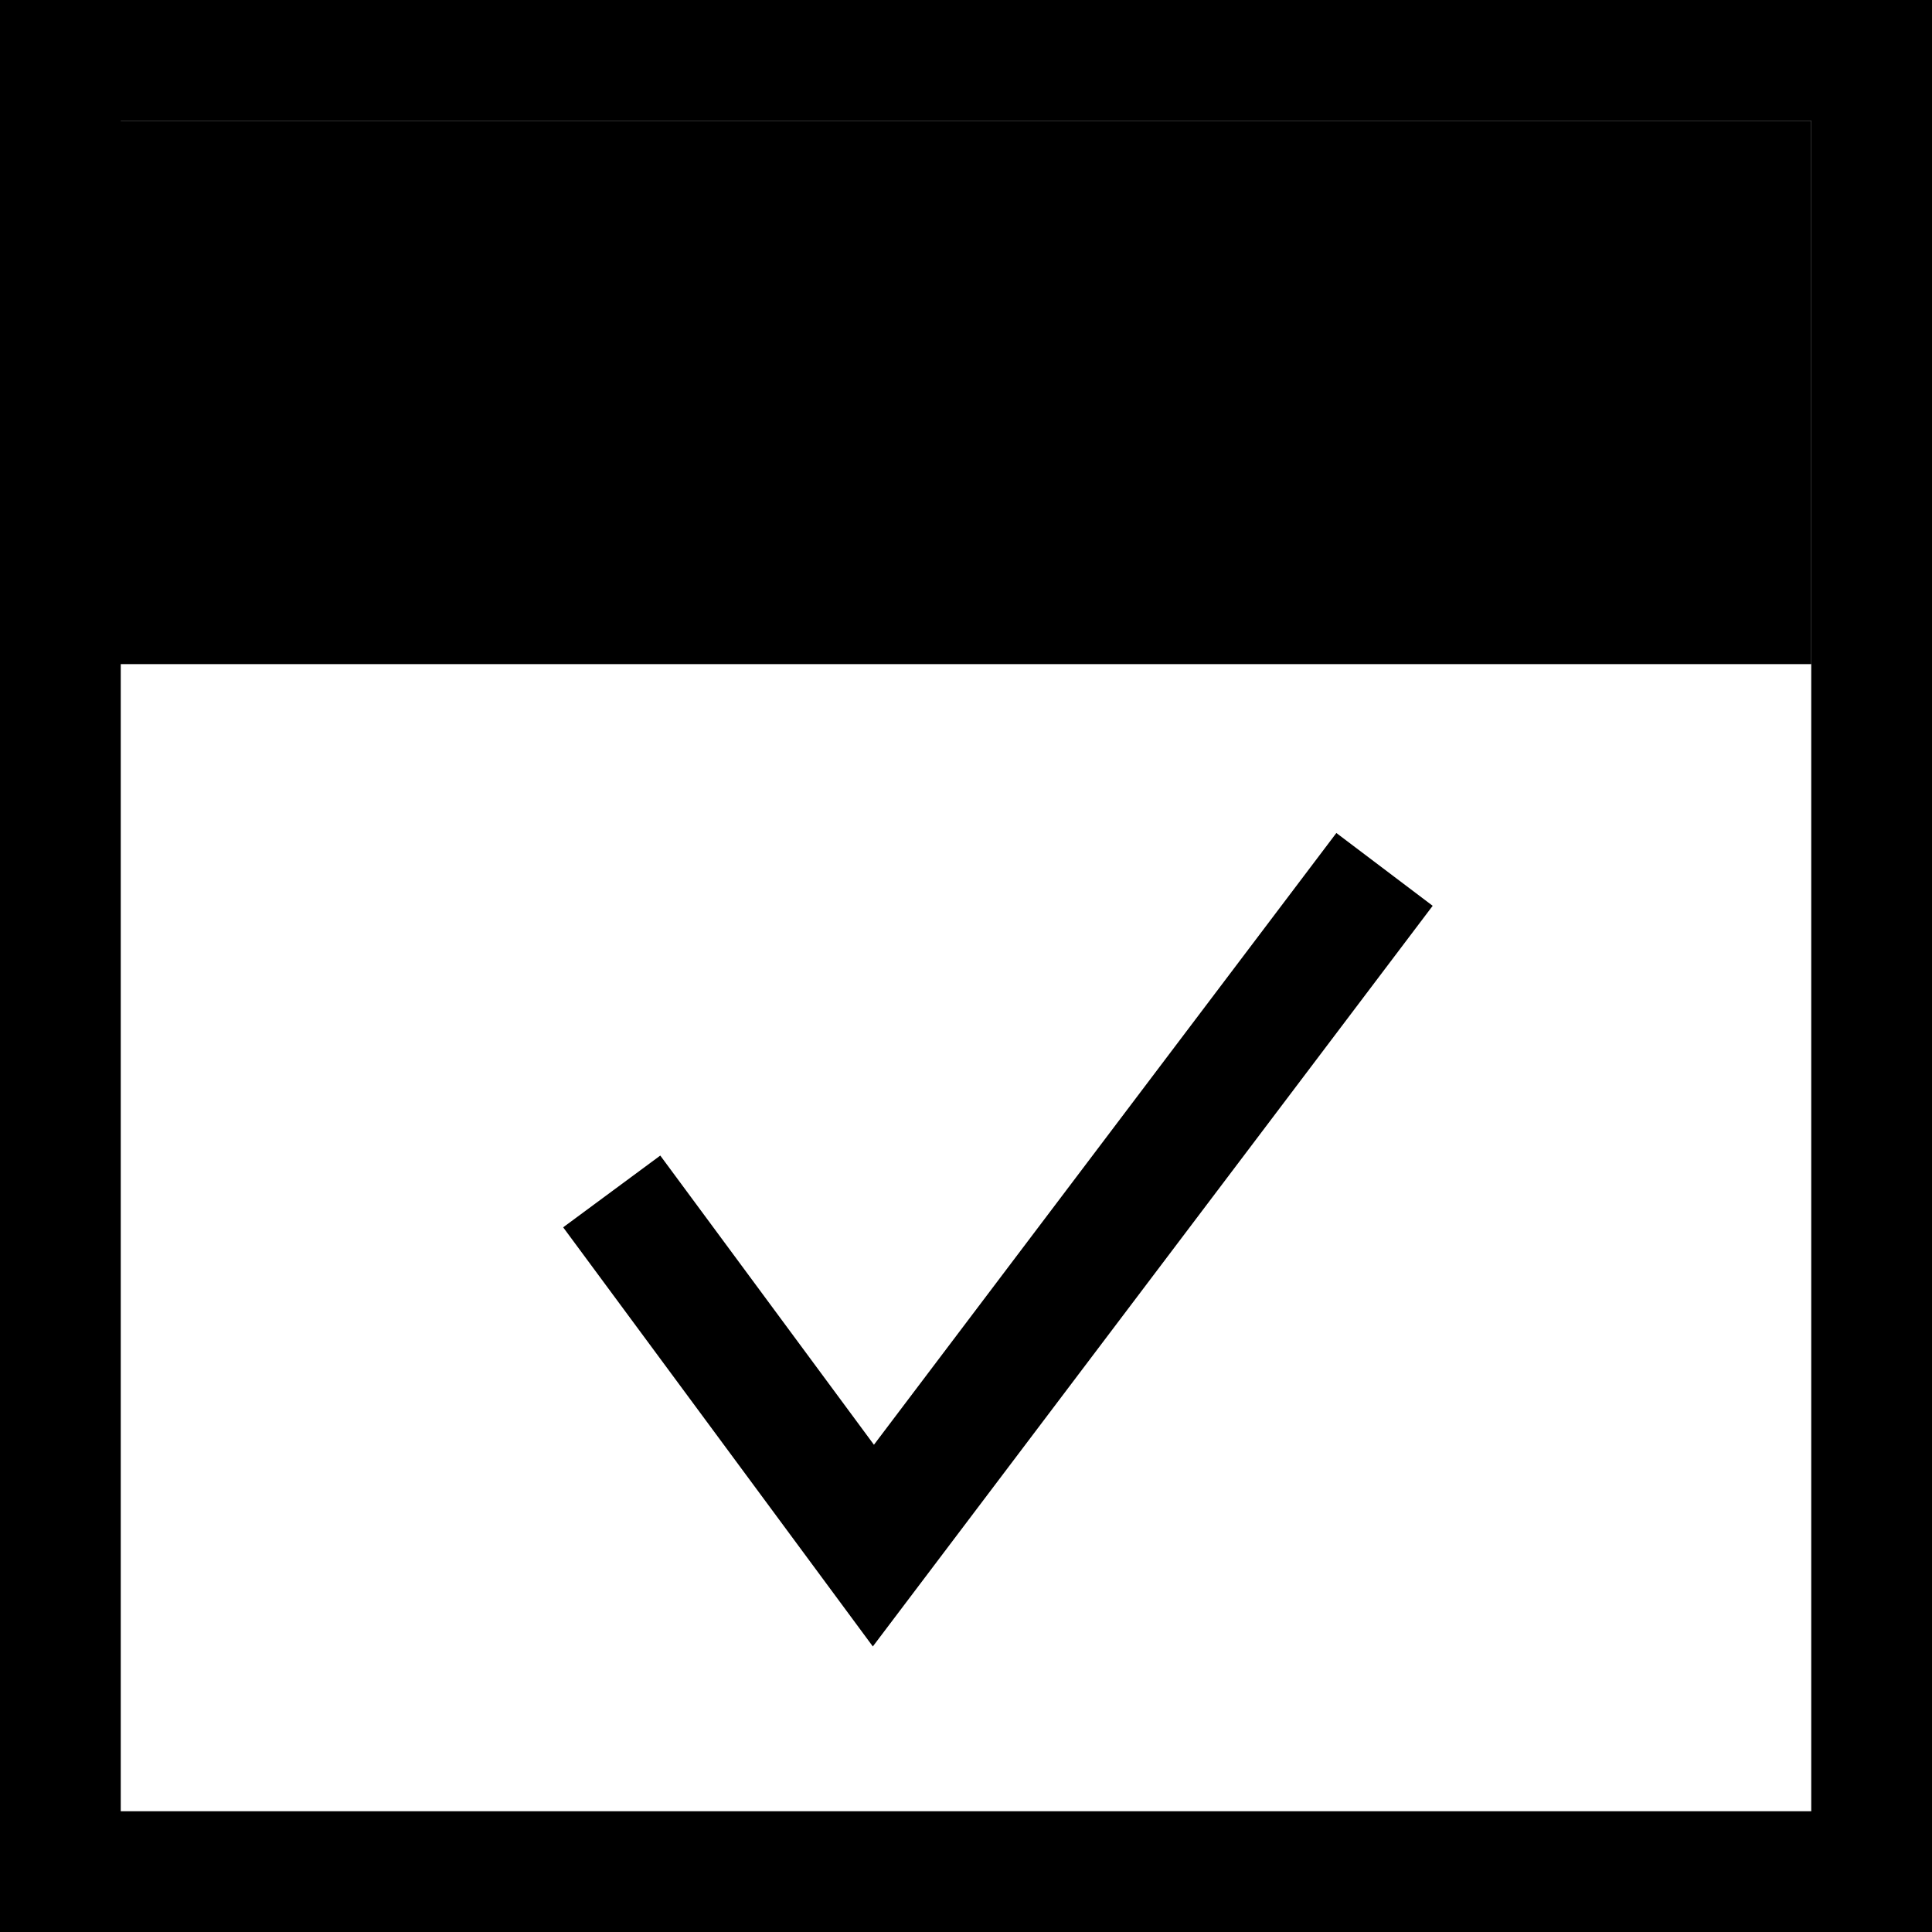
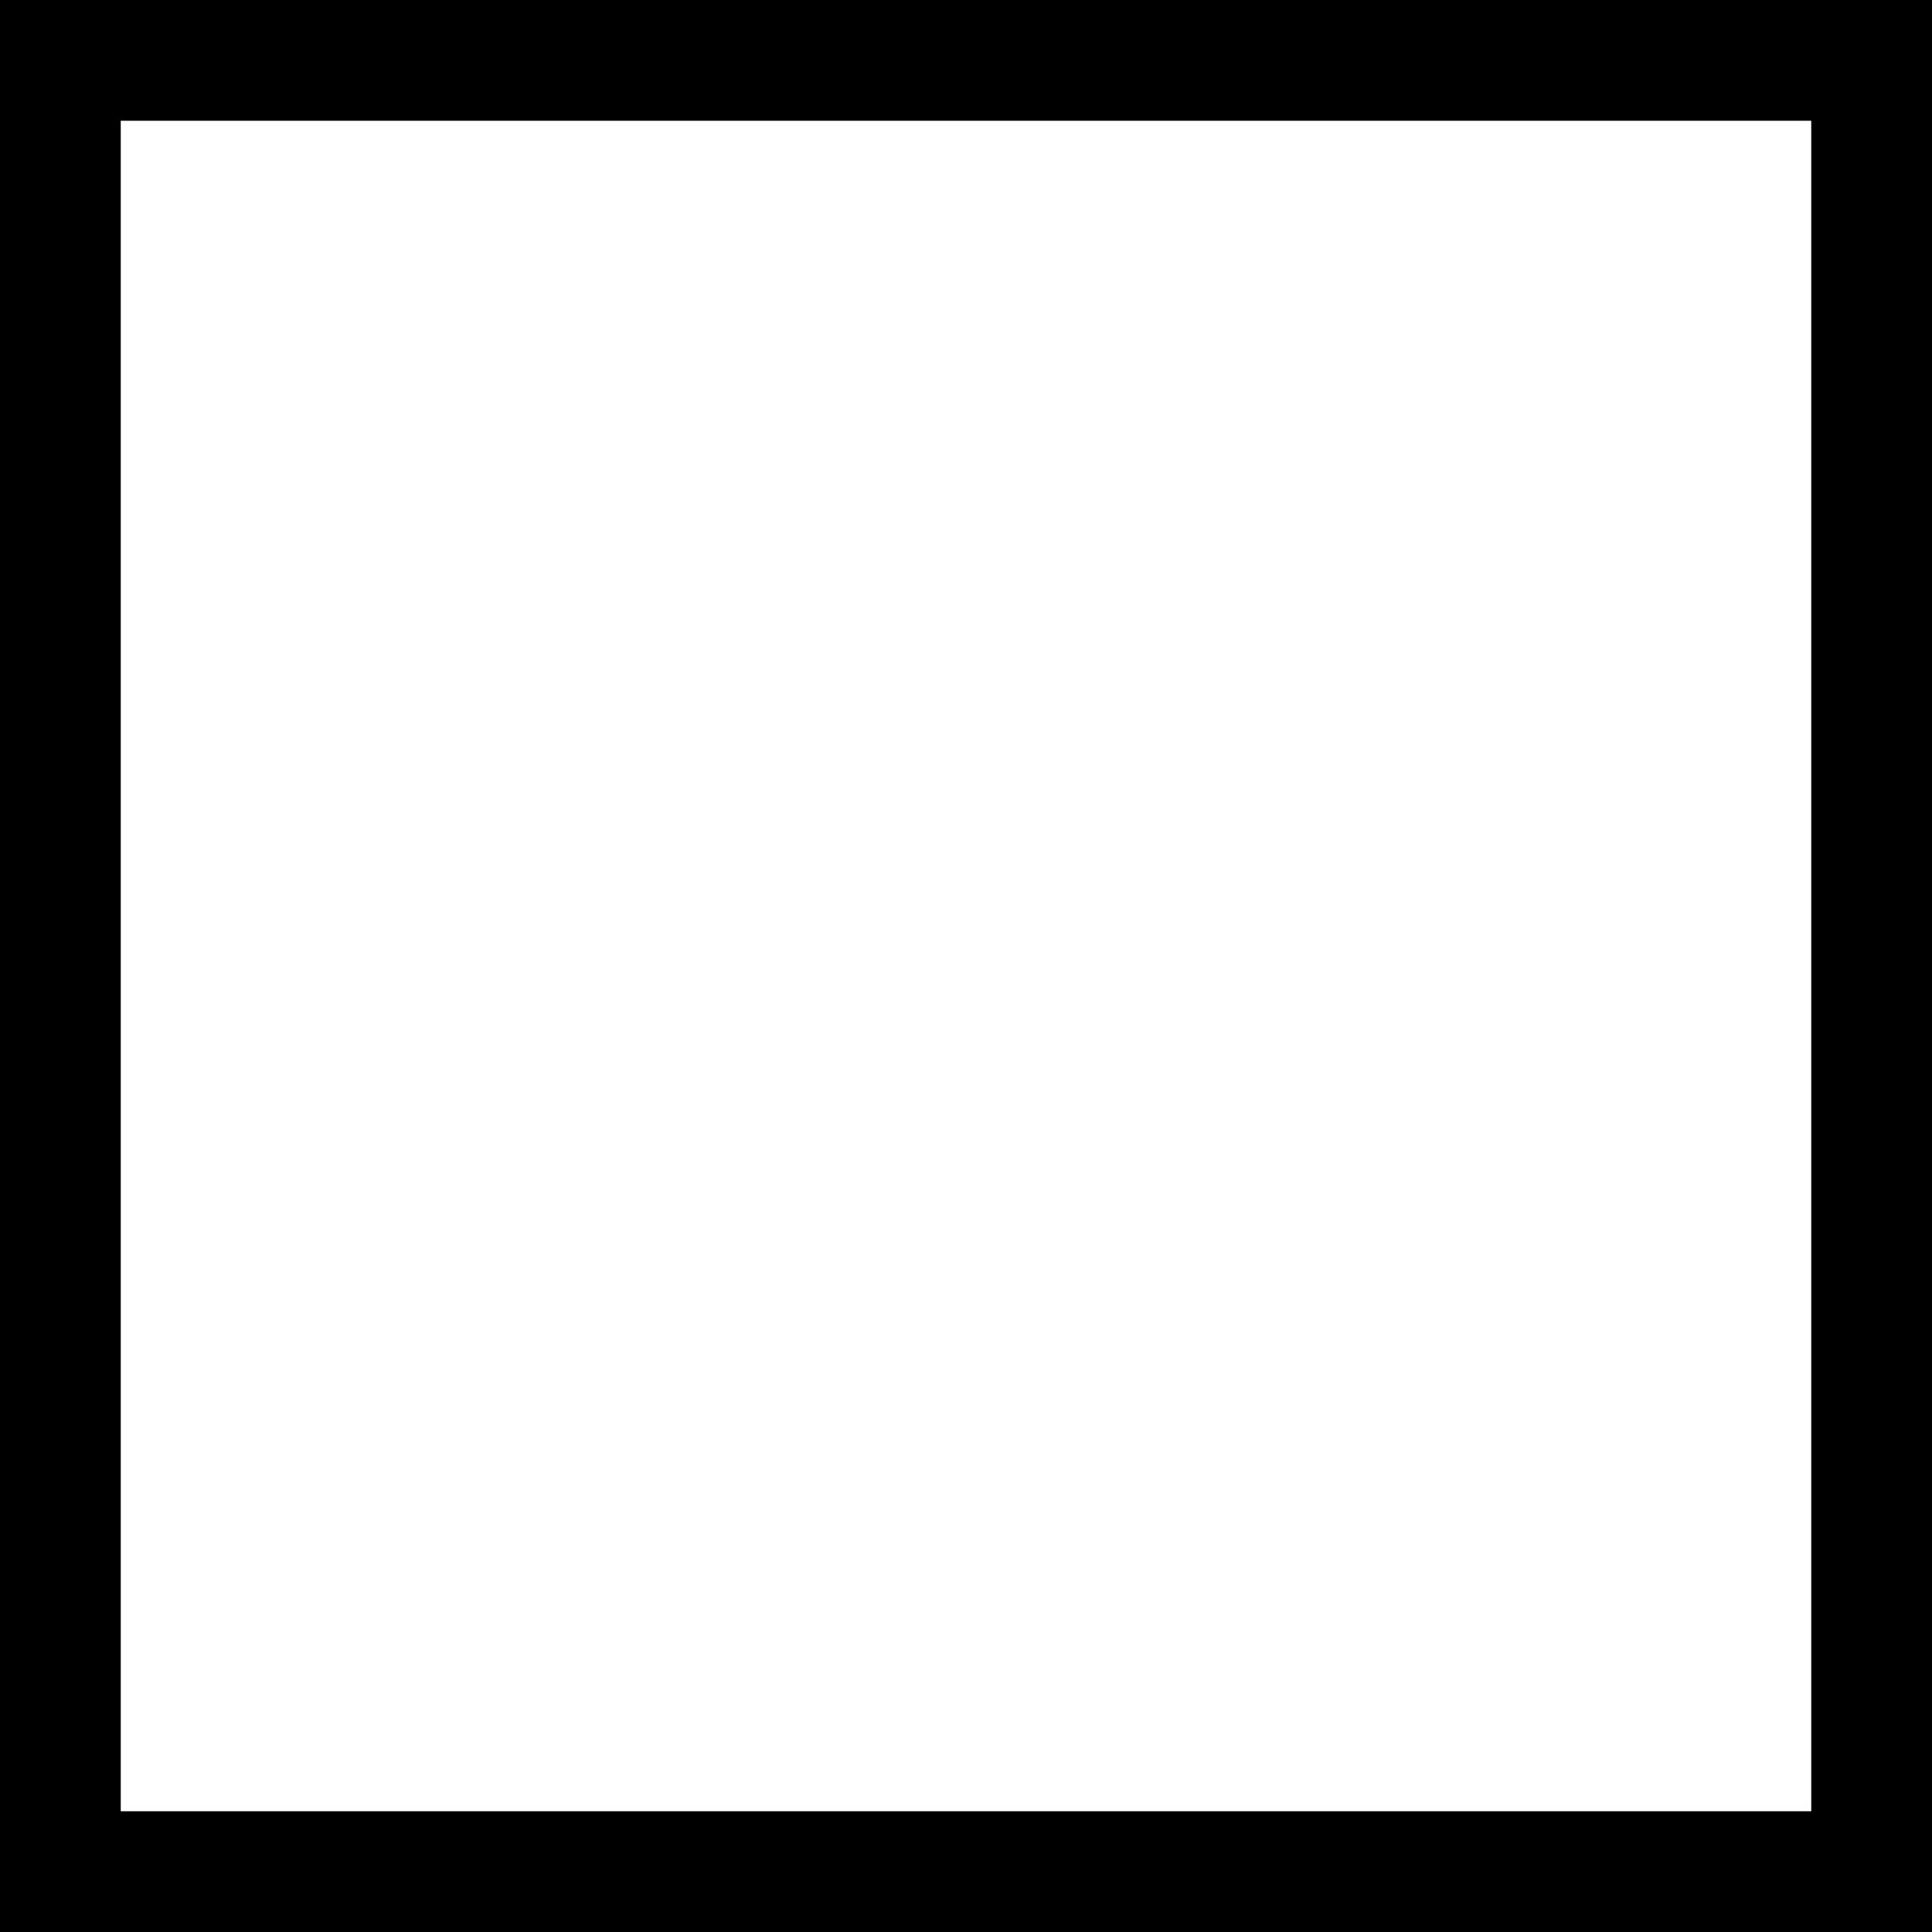
<svg xmlns="http://www.w3.org/2000/svg" width="16" height="16" viewBox="0 0 16 16" fill="none">
  <rect x="0.5" y="0.5" width="15" height="15" stroke="black" />
-   <rect x="0.5" y="1" width="14.5" height="4.5" fill="black" />
-   <path d="M5.066 9.867L7.233 12.8L11.466 7.2" stroke="black" />
</svg>